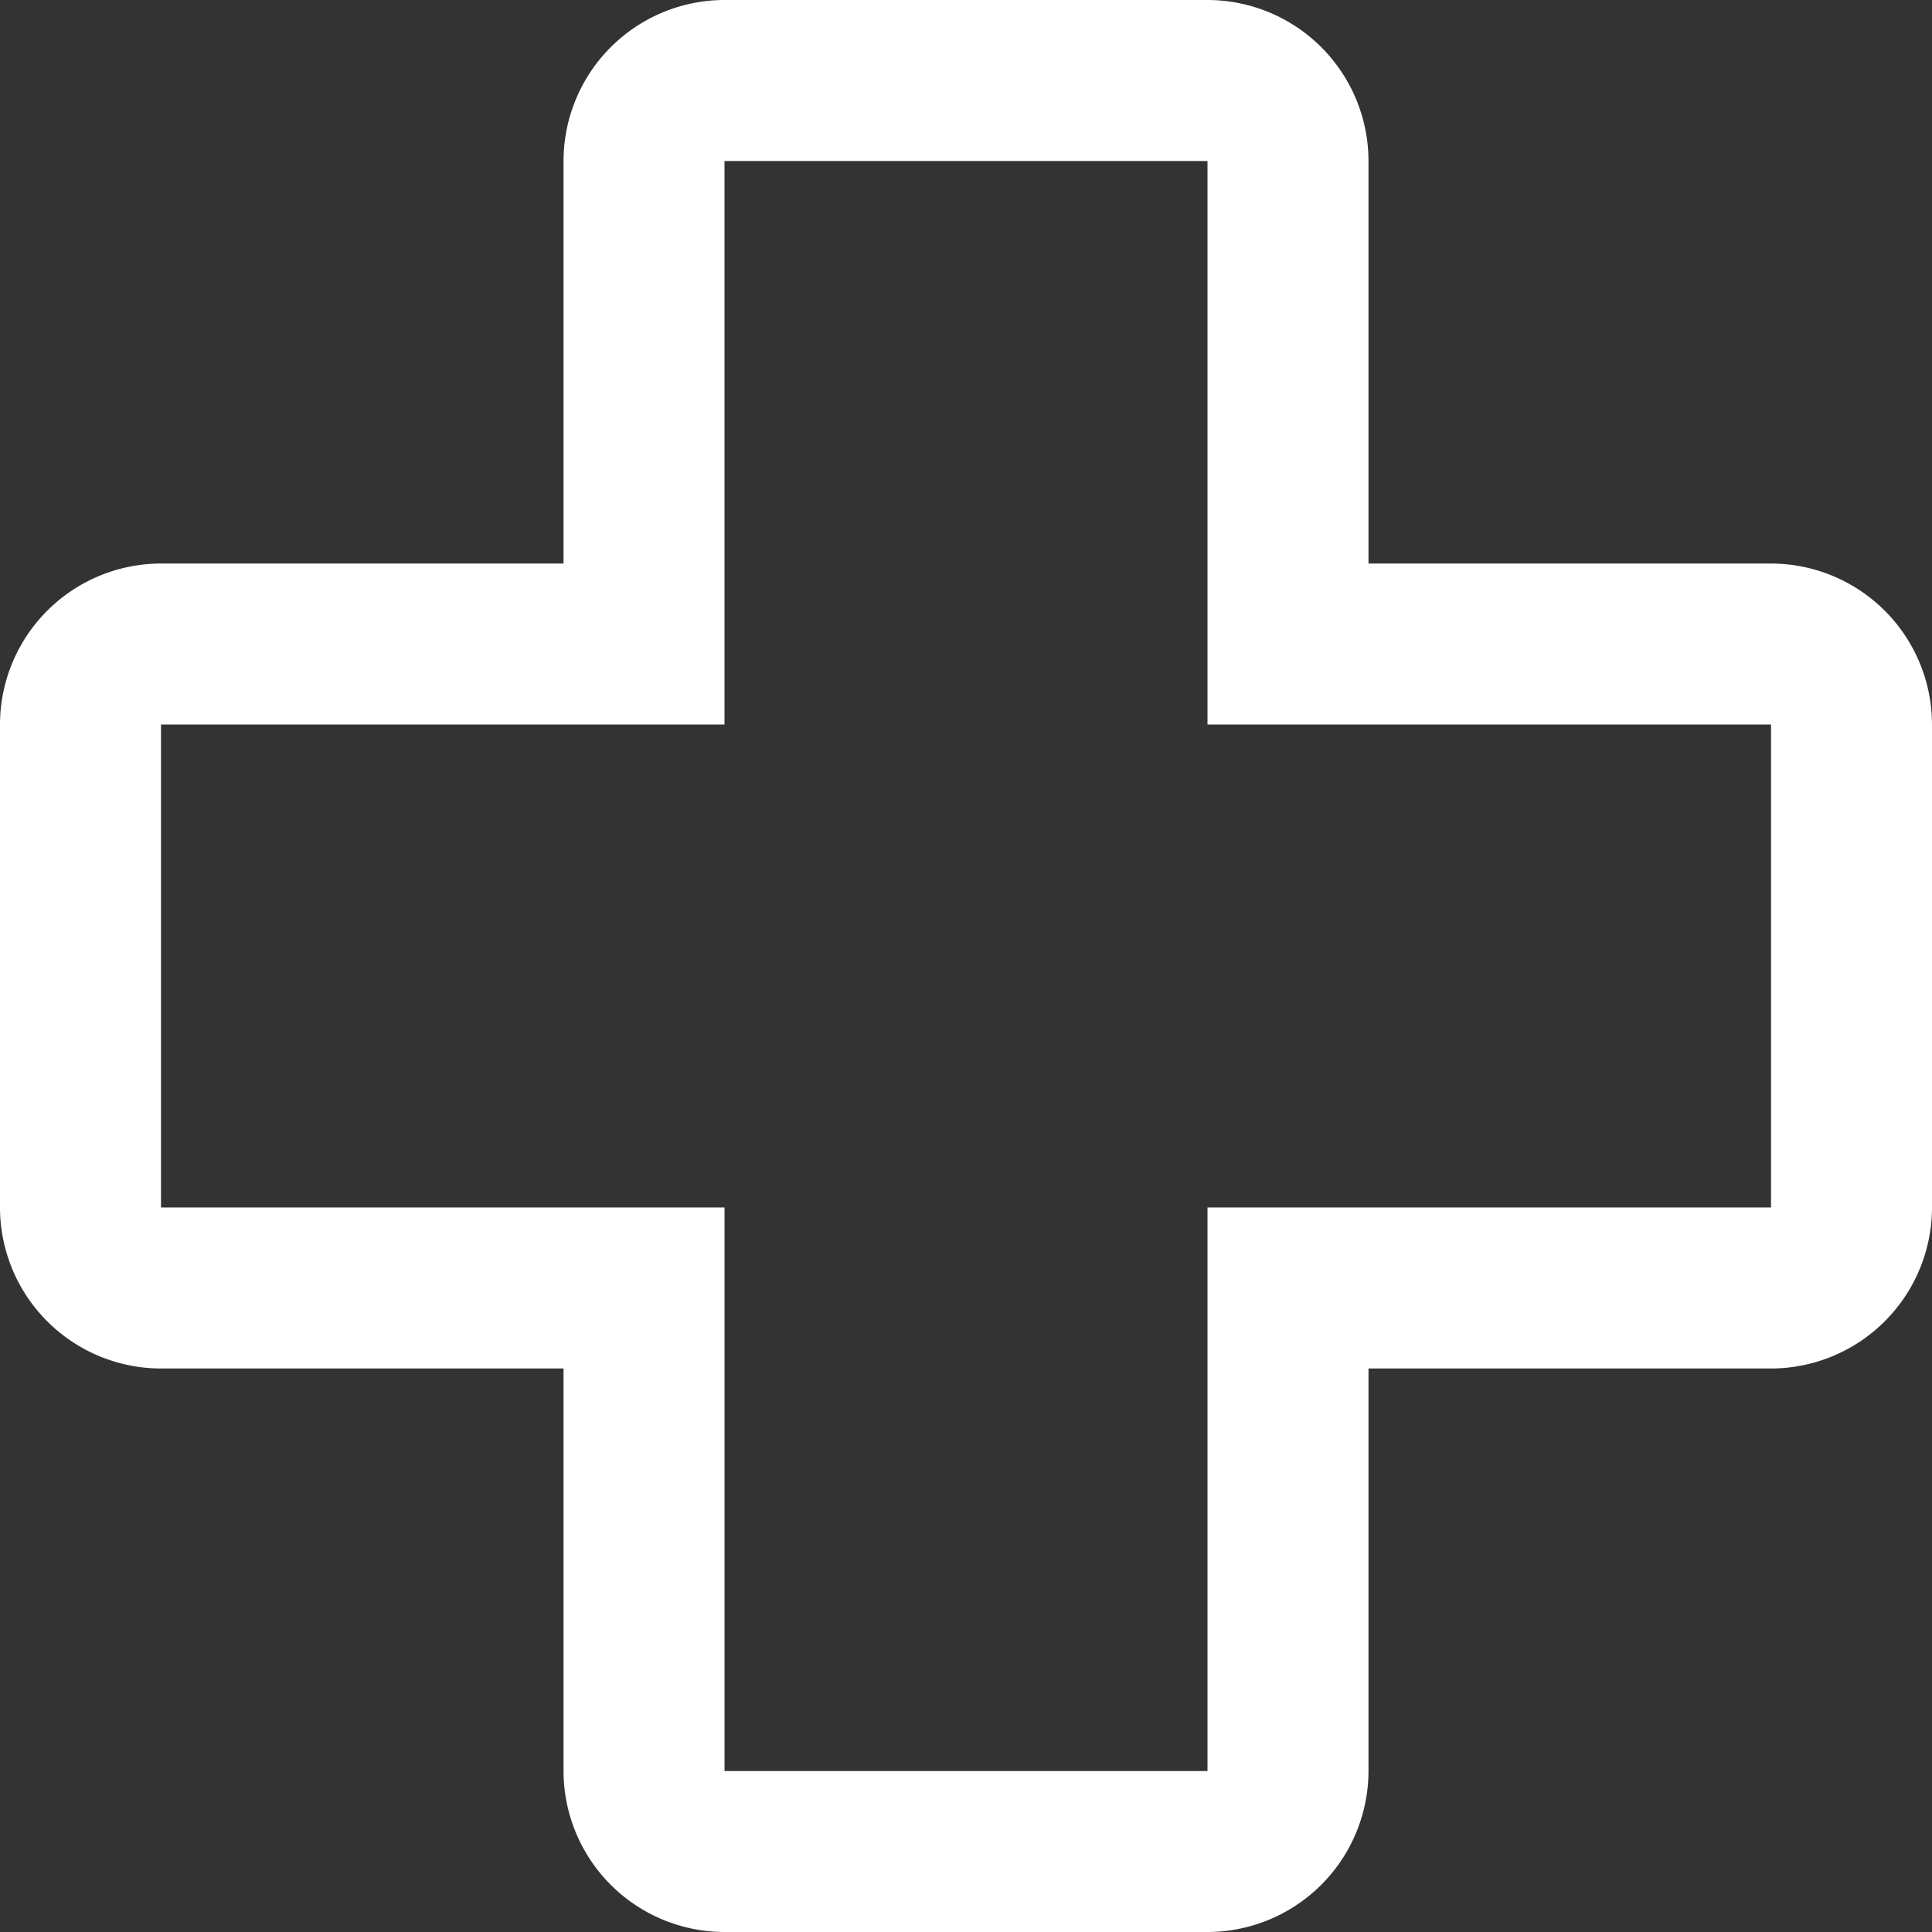
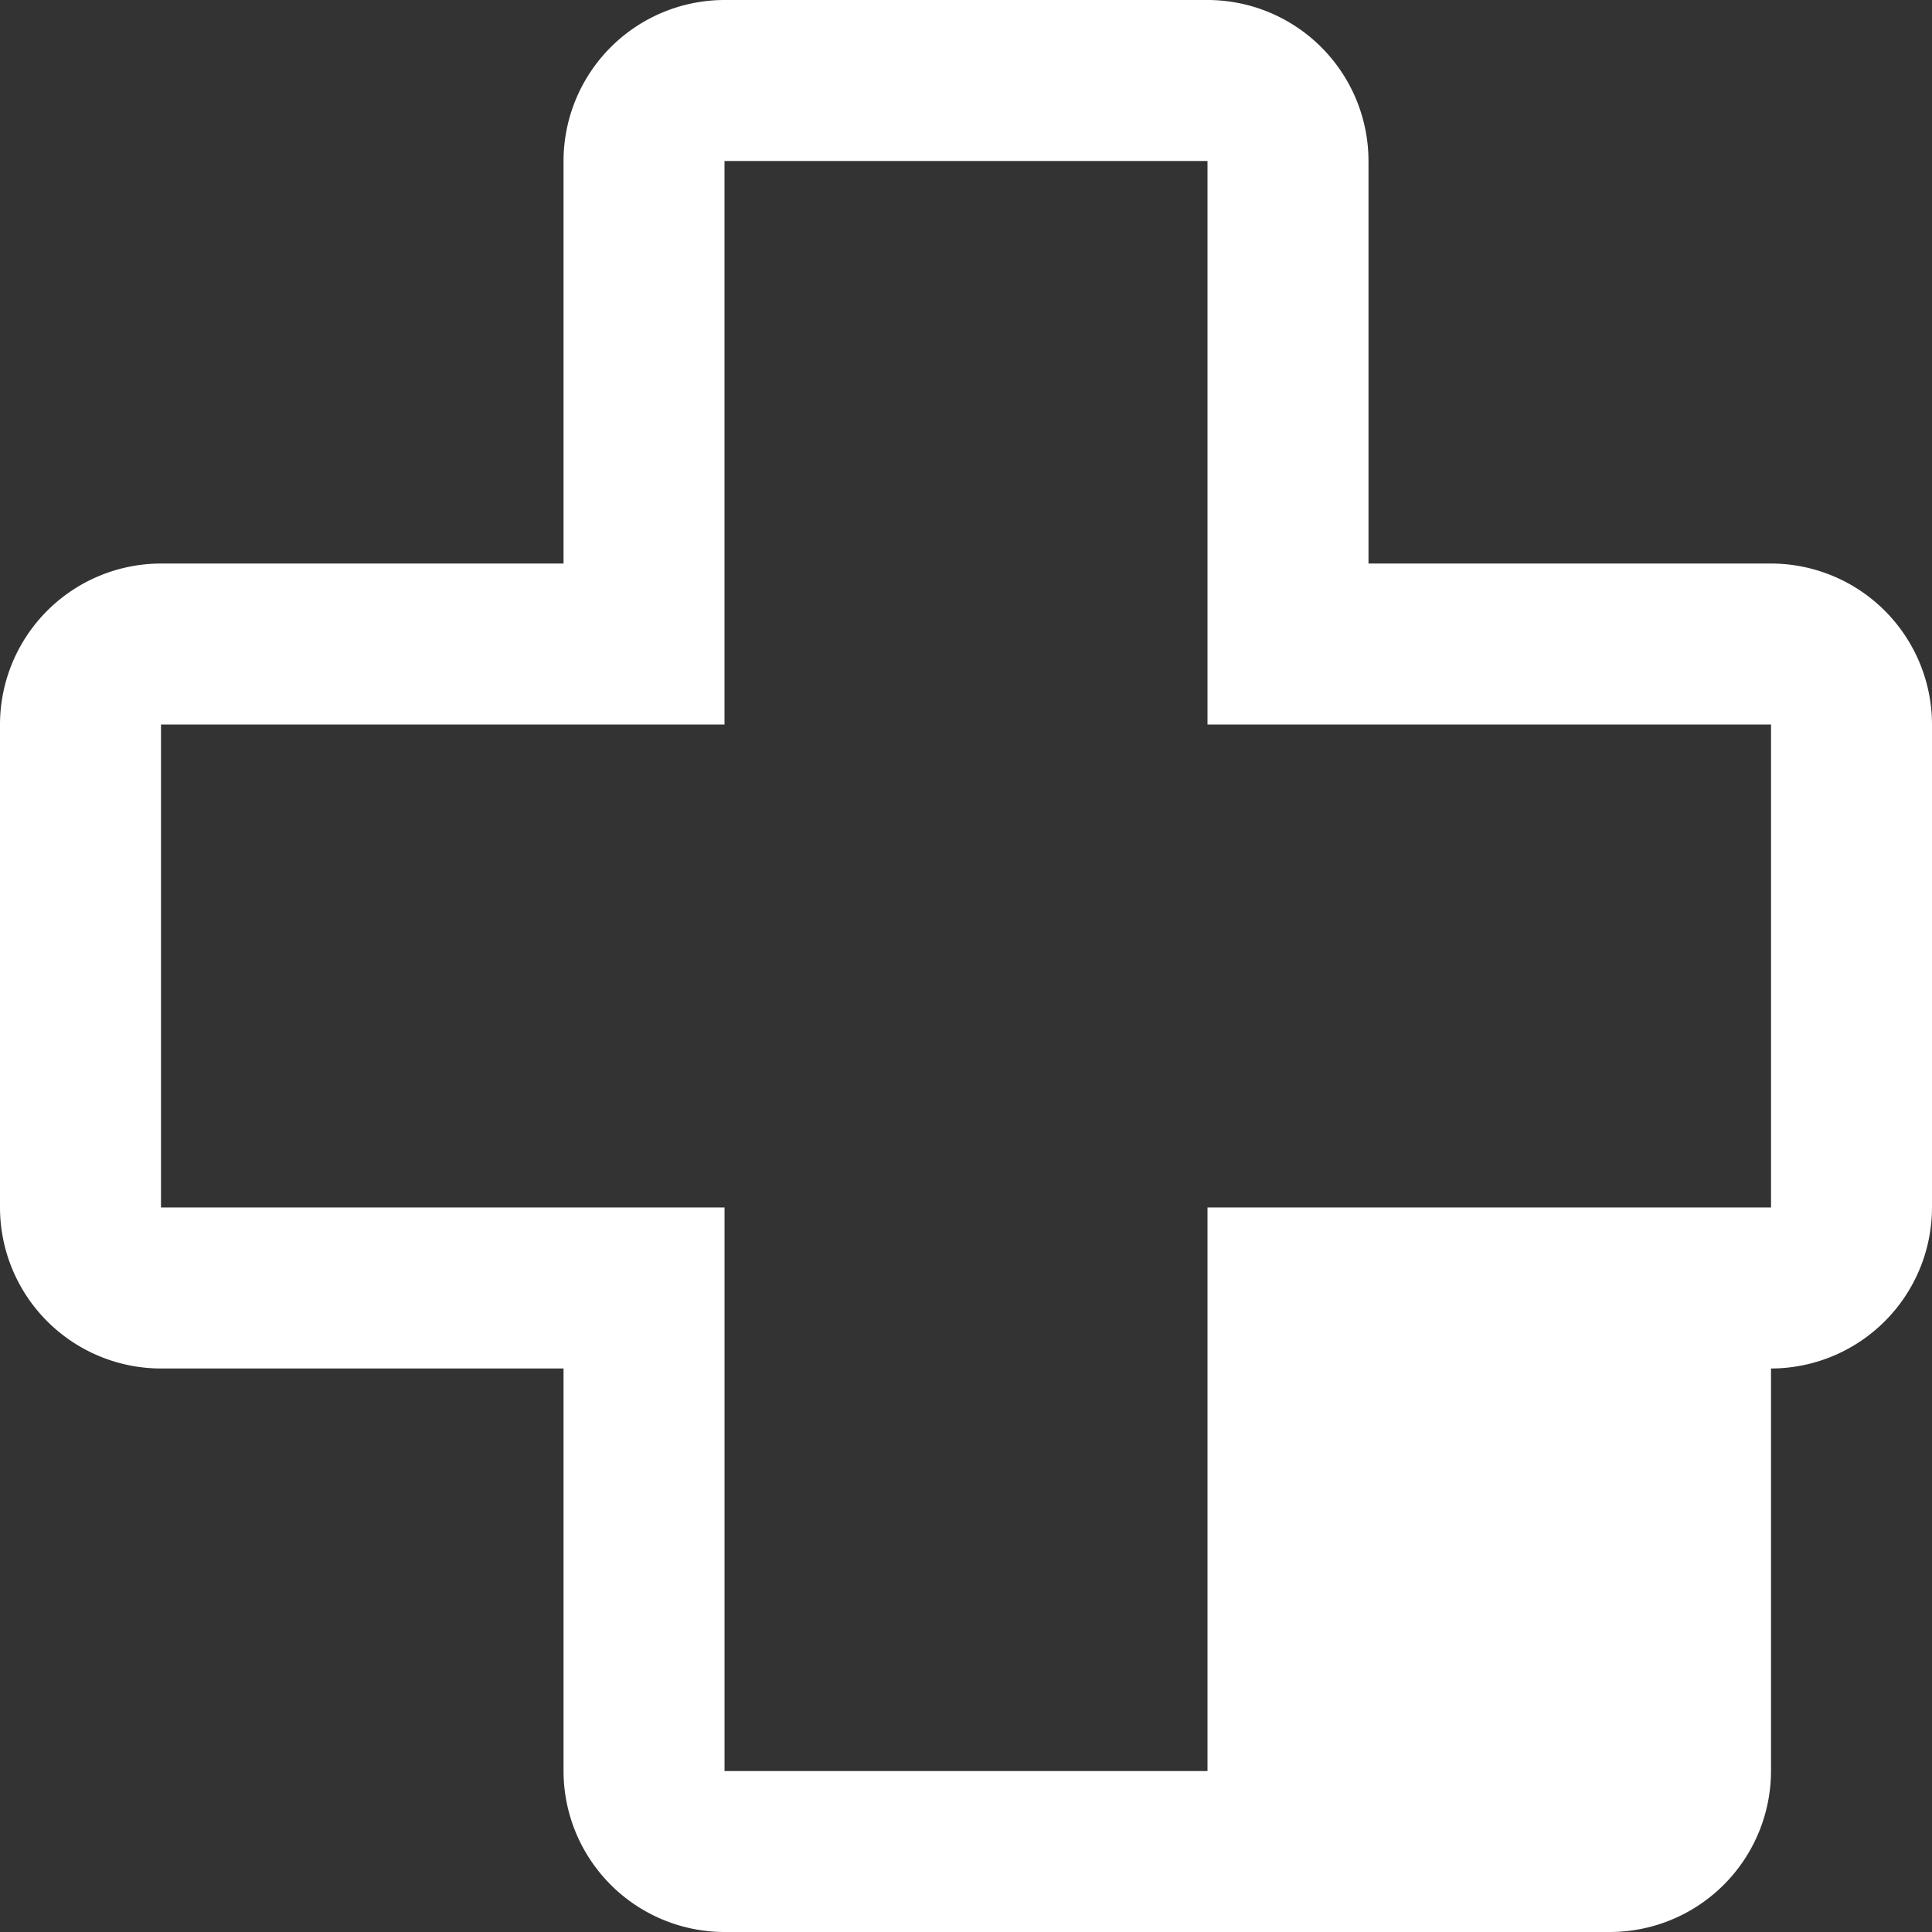
<svg xmlns="http://www.w3.org/2000/svg" width="62.053" height="62.053" viewBox="0 0 62.053 62.053">
  <rect x="0" y="0" width="62.053" height="62.053" fill="#333333" stroke="none" />
-   <path id="health-cross" d="M43.283,66.553H27.77A5.176,5.176,0,0,1,22.6,61.382V48.454H9.671A5.176,5.176,0,0,1,4.5,43.283V27.77A5.176,5.176,0,0,1,9.671,22.6H22.6V9.671A5.176,5.176,0,0,1,27.77,4.5H43.283a5.176,5.176,0,0,1,5.171,5.171V22.6H61.382a5.176,5.176,0,0,1,5.171,5.171V43.283a5.178,5.178,0,0,1-5.171,5.171H48.454V61.382a5.178,5.178,0,0,1-5.171,5.171ZM9.671,27.77V43.283h18.1v18.1H43.283v-18.1h18.1V27.77h-18.1V9.671H27.77v18.1Z" transform="translate(-4.5 -4.5)" fill="#fff" />
+   <path id="health-cross" d="M43.283,66.553H27.77A5.176,5.176,0,0,1,22.6,61.382V48.454H9.671A5.176,5.176,0,0,1,4.5,43.283V27.77A5.176,5.176,0,0,1,9.671,22.6H22.6V9.671A5.176,5.176,0,0,1,27.77,4.5H43.283a5.176,5.176,0,0,1,5.171,5.171V22.6H61.382a5.176,5.176,0,0,1,5.171,5.171V43.283a5.178,5.178,0,0,1-5.171,5.171V61.382a5.178,5.178,0,0,1-5.171,5.171ZM9.671,27.77V43.283h18.1v18.1H43.283v-18.1h18.1V27.77h-18.1V9.671H27.77v18.1Z" transform="translate(-4.5 -4.5)" fill="#fff" />
</svg>